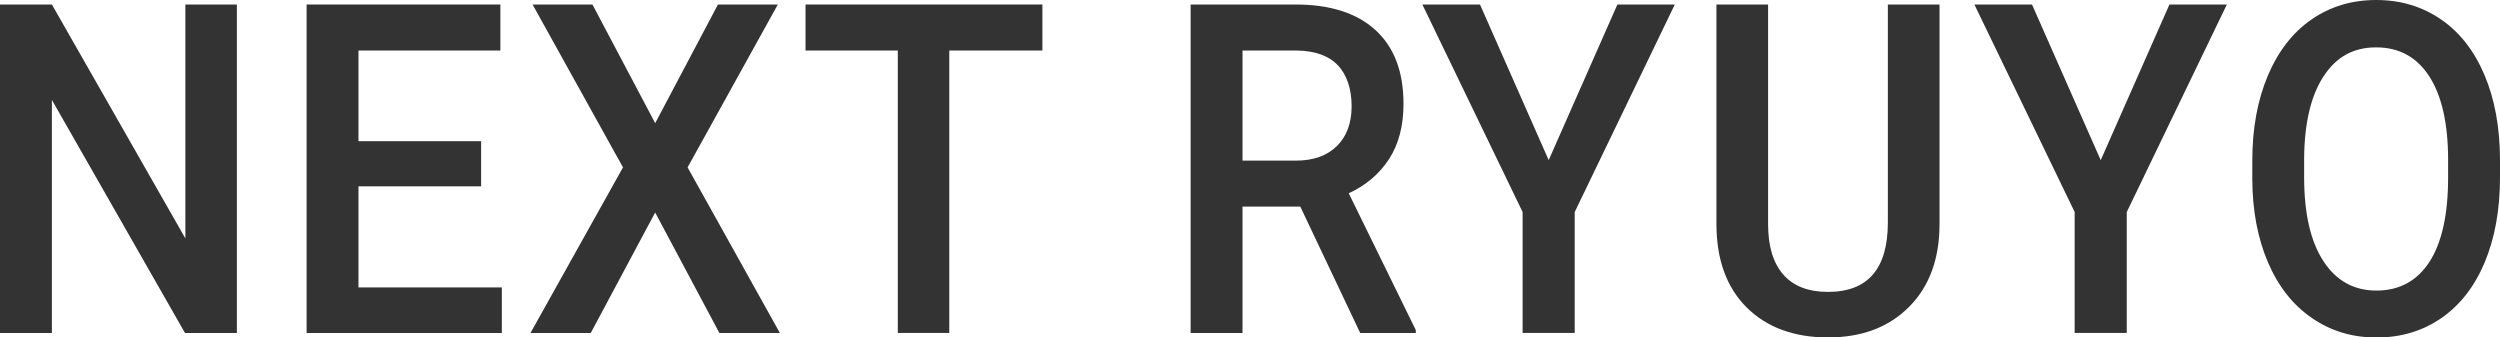
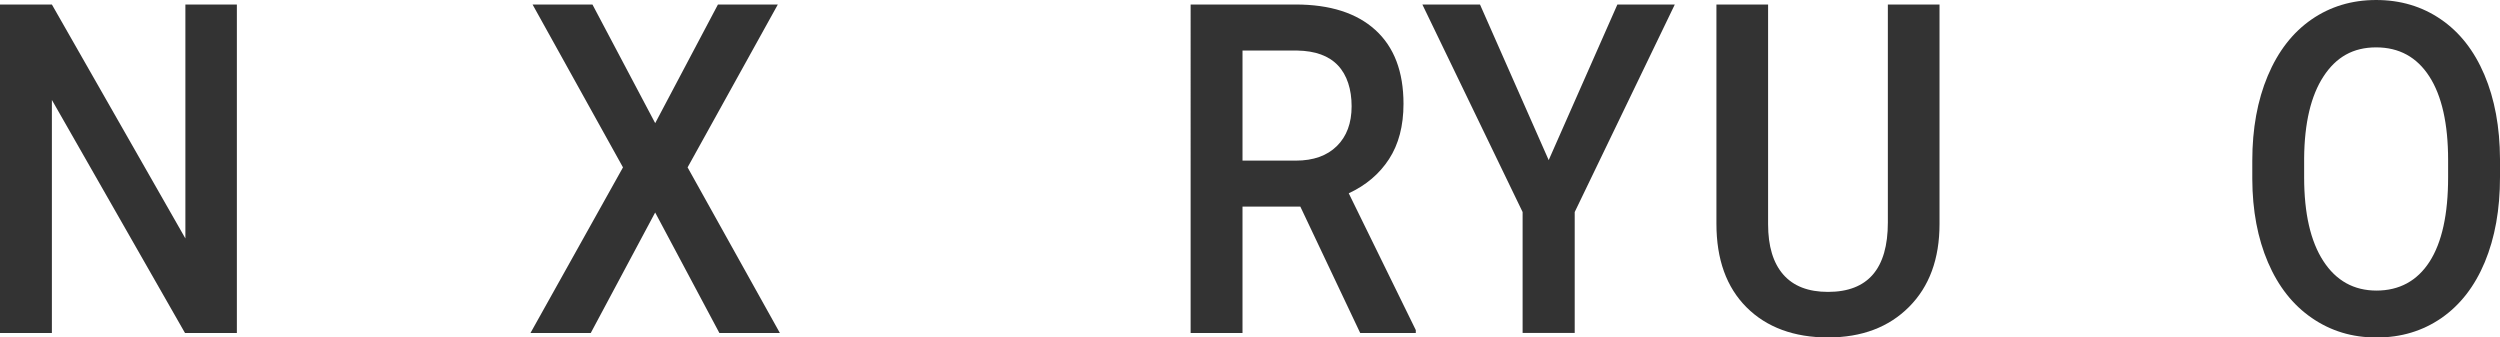
<svg xmlns="http://www.w3.org/2000/svg" width="809.53px" height="109.28px" viewBox="0 0 809.53 109.28">
  <defs>
    <style>
.cls-1 { fill: #333; stroke-width: 0px; }
</style>
  </defs>
  <path class="cls-1" d="M76.7,107.82h-16.8L16.8,32.36v75.46H0V1.46h16.8l43.23,75.75V1.46h16.67v106.36Z" />
-   <path class="cls-1" d="M155.79,60.34h-39.71v32.73h46.42v14.76h-63.22V1.46h62.75v14.9h-45.95v29.36h39.71v14.61Z" />
  <path class="cls-1" d="M212.16,39.88L232.48,1.46h19.39l-29.22,52.74,29.88,53.62h-19.59l-20.79-39.01-20.85,39.01h-19.52l29.95-53.62L172.45,1.46h19.39l20.32,38.42Z" />
-   <path class="cls-1" d="M337.54,16.36h-30.15v91.45h-16.67V16.36h-29.88V1.46h76.7v14.9Z" />
-   <path class="cls-1" d="M421.07,66.91h-18.73v40.91h-16.8V1.46h34c11.16,0,19.77,2.75,25.83,8.26,6.06,5.51,9.1,13.48,9.1,23.91,0,7.12-1.56,13.07-4.68,17.88-3.12,4.8-7.47,8.49-13.05,11.08l21.71,44.29v.95h-18l-19.39-40.91ZM402.34,52.01h17.27c5.67,0,10.09-1.57,13.28-4.71,3.19-3.14,4.78-7.44,4.78-12.89s-1.47-10.1-4.42-13.22c-2.94-3.12-7.34-4.72-13.18-4.82h-17.73v35.65Z" />
+   <path class="cls-1" d="M421.07,66.91h-18.73v40.91h-16.8V1.46h34c11.16,0,19.77,2.75,25.83,8.26,6.06,5.51,9.1,13.48,9.1,23.91,0,7.12-1.56,13.07-4.68,17.88-3.12,4.8-7.47,8.49-13.05,11.08l21.71,44.29v.95h-18ZM402.34,52.01h17.27c5.67,0,10.09-1.57,13.28-4.71,3.19-3.14,4.78-7.44,4.78-12.89s-1.47-10.1-4.42-13.22c-2.94-3.12-7.34-4.72-13.18-4.82h-17.73v35.65Z" />
  <path class="cls-1" d="M501.48,51.86l22.25-50.4h18.59l-32.41,67.2v39.15h-16.87v-39.15L460.58,1.46h18.66l22.25,50.4Z" />
  <path class="cls-1" d="M628.04,1.46v71.07c0,11.3-3.29,20.25-9.86,26.84-6.57,6.6-15.33,9.9-26.26,9.9s-19.86-3.25-26.36-9.75c-6.51-6.5-9.76-15.52-9.76-27.06V1.46h16.73v71.15c0,7.11,1.64,12.54,4.91,16.29,3.28,3.75,8.1,5.62,14.48,5.62,12.93,0,19.39-7.5,19.39-22.5V1.46h16.73Z" />
-   <path class="cls-1" d="M680.24,51.86l22.25-50.4h18.59l-32.41,67.2v39.15h-16.87v-39.15L639.33,1.46h18.66l22.25,50.4Z" />
  <path class="cls-1" d="M809.53,57.42c0,10.42-1.64,19.56-4.91,27.43-3.28,7.87-7.96,13.9-14.04,18.12-6.09,4.21-13.09,6.32-21.02,6.32s-14.82-2.11-20.95-6.32c-6.13-4.21-10.87-10.21-14.21-18.01-3.34-7.79-5.04-16.78-5.08-26.95v-5.99c0-10.37,1.67-19.53,5.01-27.47,3.34-7.94,8.06-14.01,14.14-18.23,6.09-4.21,13.07-6.32,20.95-6.32s14.86,2.08,20.95,6.25c6.09,4.16,10.79,10.15,14.11,17.97s5,16.91,5.05,27.28v5.92ZM792.73,51.86c0-11.78-2.03-20.82-6.08-27.1-4.05-6.28-9.79-9.42-17.23-9.42s-12.94,3.13-17.03,9.39c-4.1,6.26-6.19,15.11-6.28,26.55v6.14c0,11.69,2.07,20.72,6.21,27.1,4.14,6.38,9.88,9.57,17.23,9.57s13.16-3.12,17.17-9.35c4.01-6.23,6.01-15.34,6.01-27.32v-5.55Z" />
</svg>